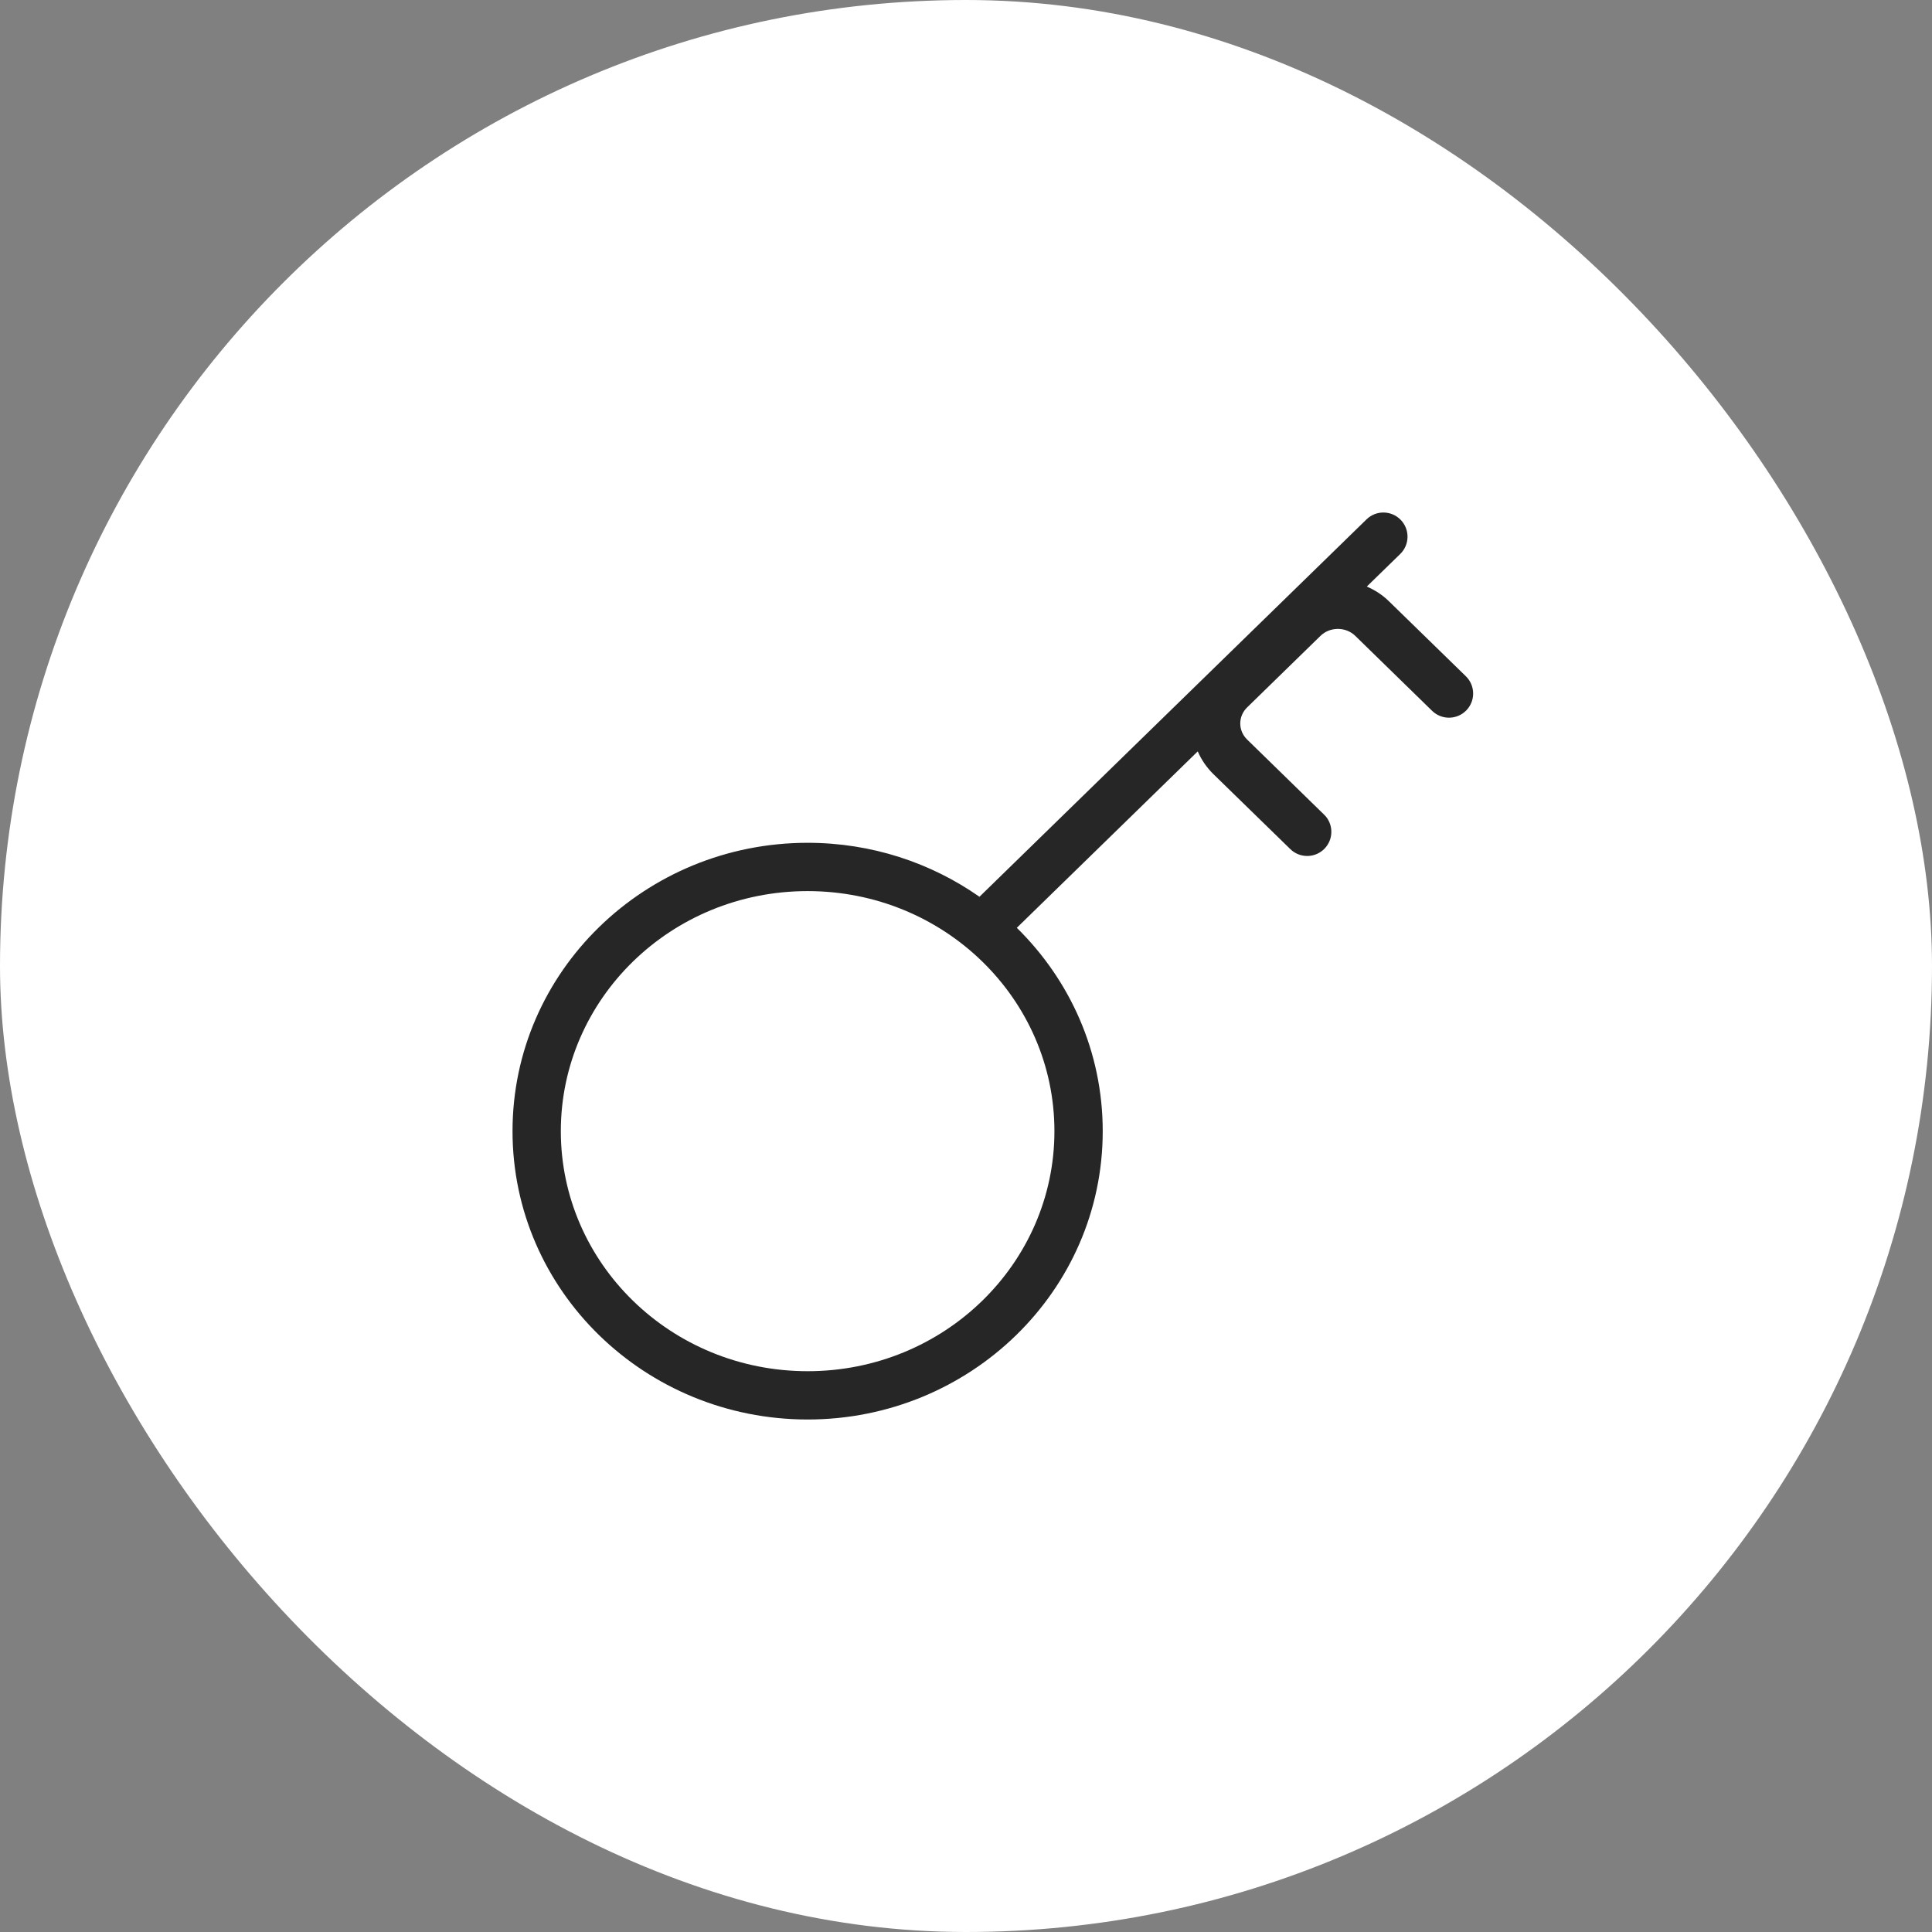
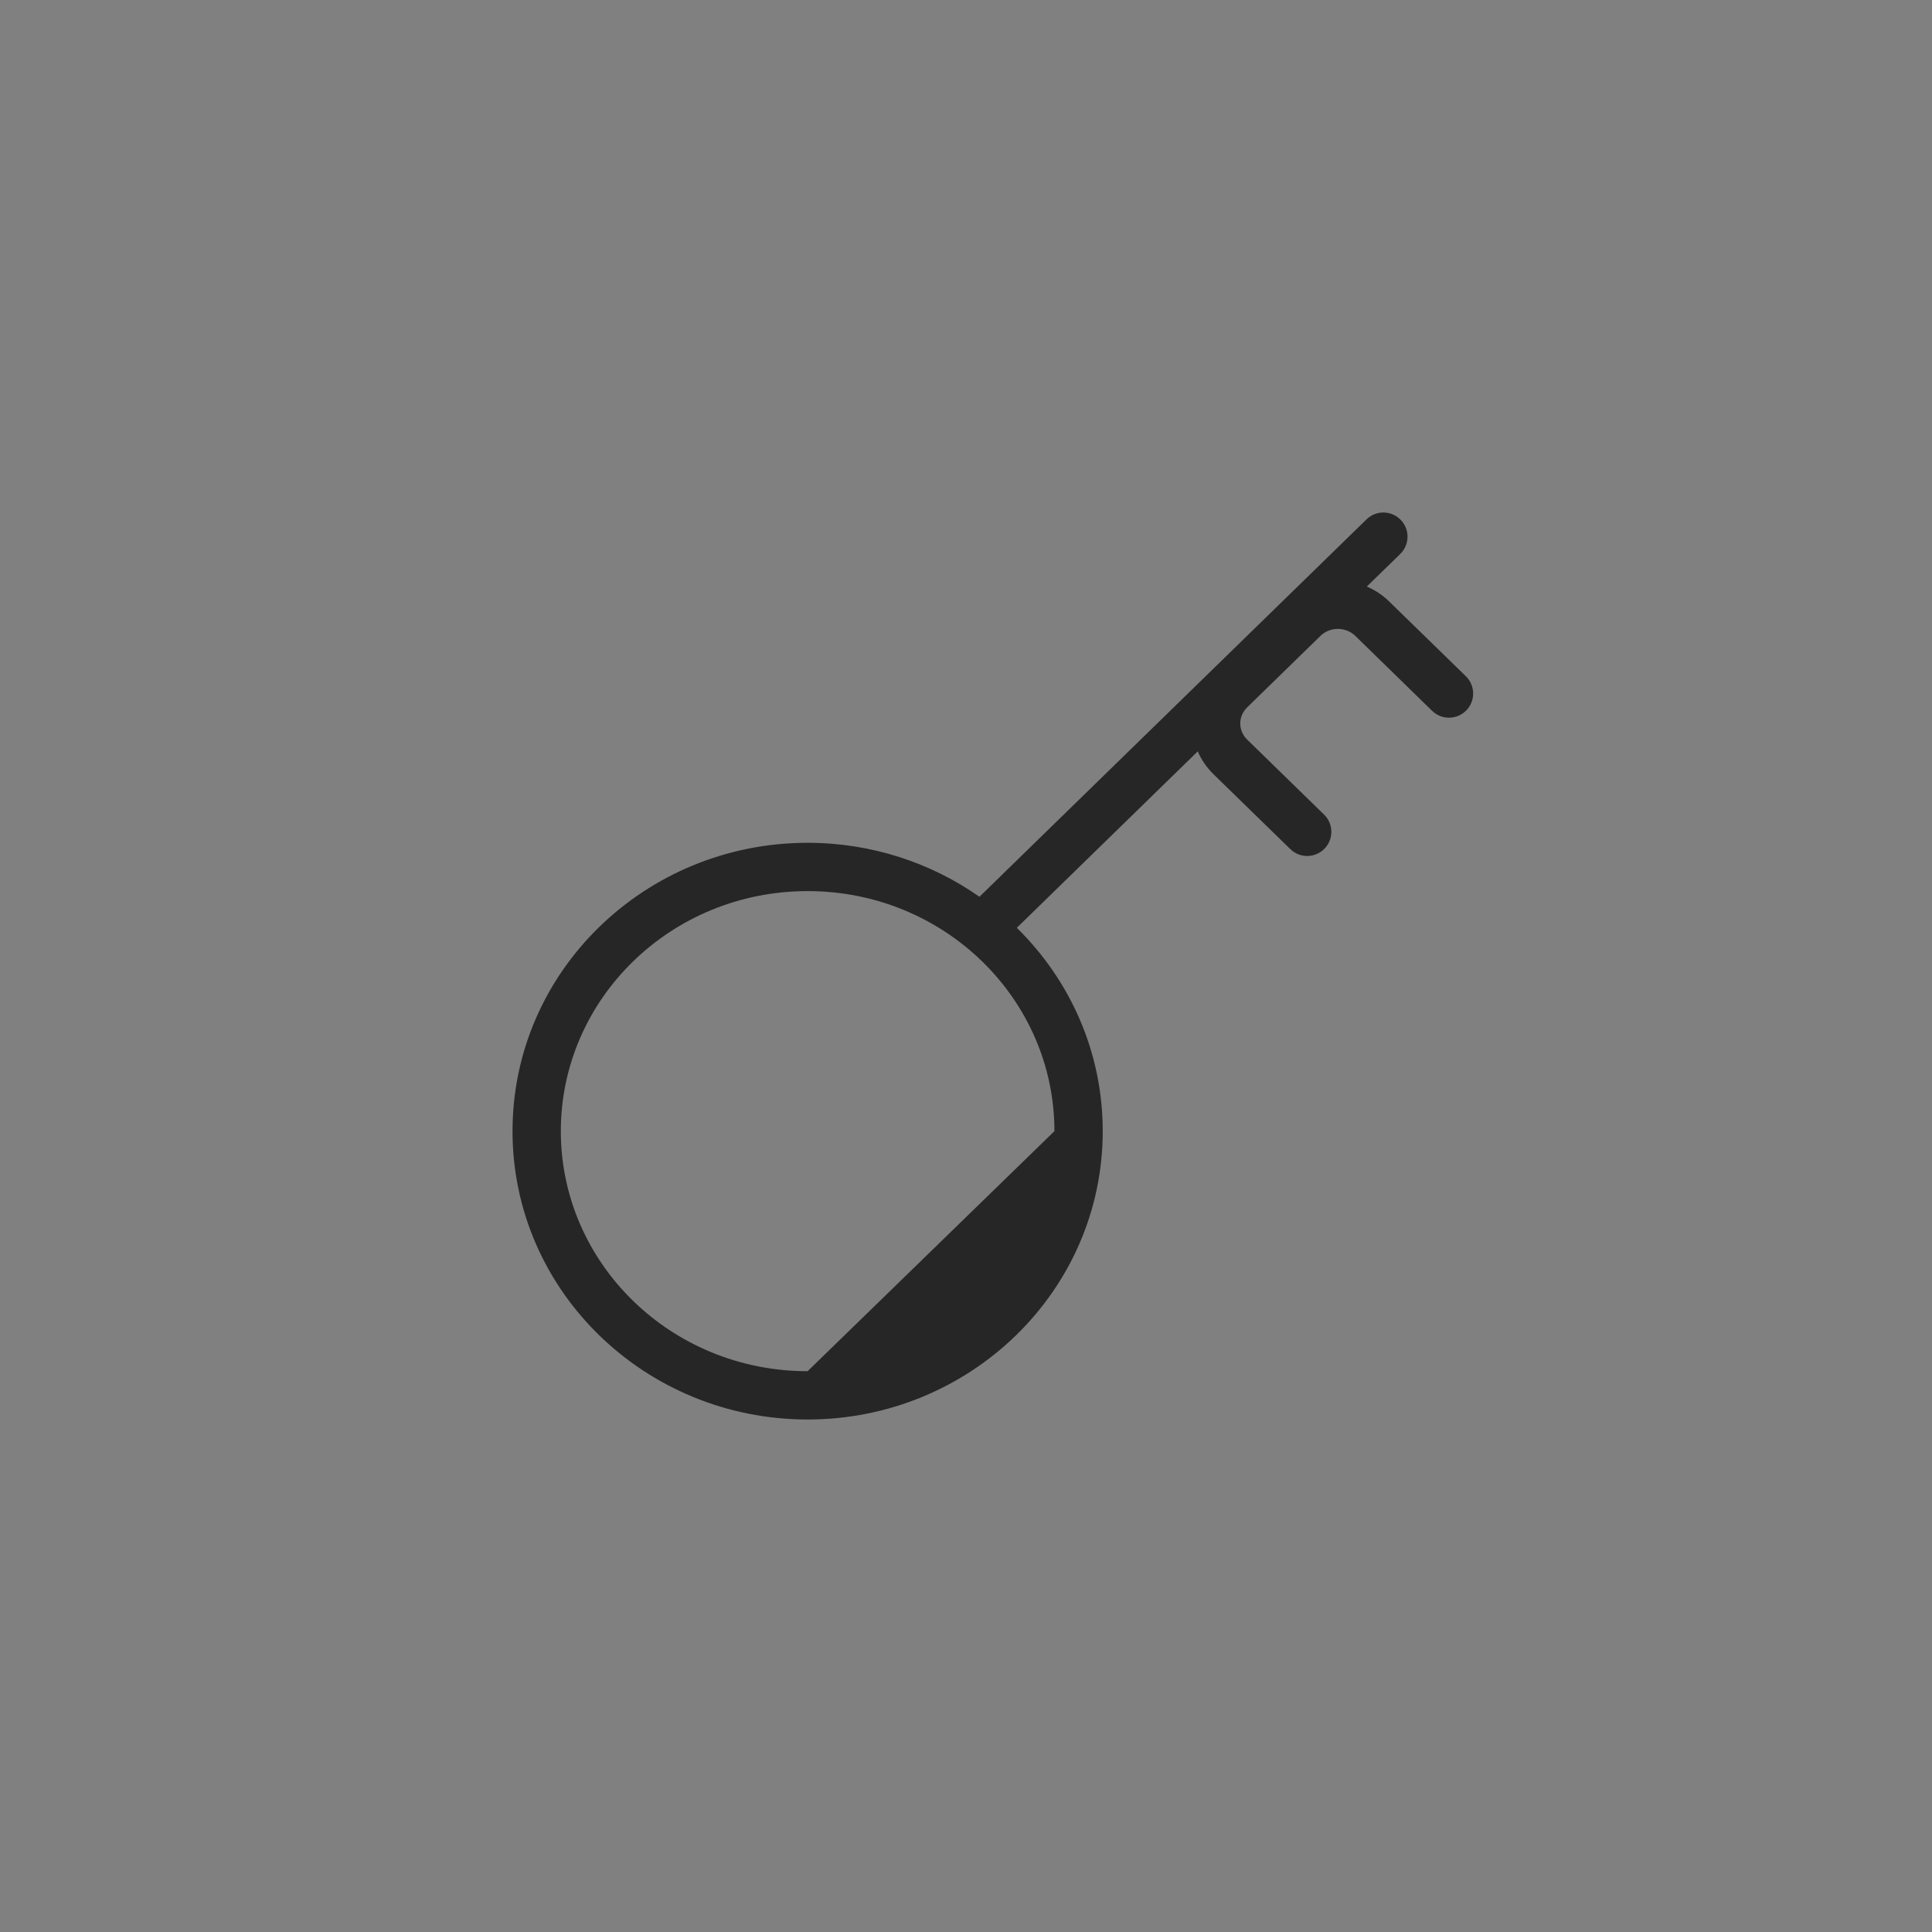
<svg xmlns="http://www.w3.org/2000/svg" width="60" height="60" viewBox="0 0 60 60" fill="none">
  <rect x="0" y="0" width="60" height="60" fill="#808080" stroke="none" />
-   <rect width="60" height="60" rx="30" fill="white" />
-   <path d="M32.746 35.129C32.746 31.029 29.332 27.674 25.081 27.674C20.83 27.674 17.417 31.029 17.417 35.129C17.417 39.228 20.83 42.583 25.081 42.584C29.332 42.584 32.746 39.228 32.746 35.129ZM34.246 35.129C34.246 40.092 30.124 44.084 25.081 44.084C20.038 44.083 15.917 40.092 15.917 35.129C15.917 30.165 20.038 26.174 25.081 26.174C27.069 26.174 28.912 26.795 30.418 27.85L42.438 16.13C42.735 15.84 43.209 15.847 43.499 16.143C43.788 16.44 43.782 16.915 43.486 17.204L42.447 18.216C42.697 18.323 42.932 18.474 43.136 18.674L45.524 21.002C45.82 21.291 45.826 21.766 45.537 22.062C45.248 22.358 44.773 22.365 44.476 22.076L42.09 19.748C41.793 19.459 41.305 19.459 41.008 19.748L38.732 21.968C38.446 22.246 38.446 22.69 38.732 22.968L41.119 25.297L41.172 25.352C41.416 25.644 41.404 26.079 41.133 26.357C40.861 26.635 40.427 26.657 40.13 26.421L40.072 26.37L37.685 24.043C37.471 23.833 37.308 23.592 37.197 23.335L31.578 28.814C33.224 30.431 34.246 32.659 34.246 35.129Z" fill="#262626" />
+   <path d="M32.746 35.129C32.746 31.029 29.332 27.674 25.081 27.674C20.83 27.674 17.417 31.029 17.417 35.129C17.417 39.228 20.83 42.583 25.081 42.584ZM34.246 35.129C34.246 40.092 30.124 44.084 25.081 44.084C20.038 44.083 15.917 40.092 15.917 35.129C15.917 30.165 20.038 26.174 25.081 26.174C27.069 26.174 28.912 26.795 30.418 27.85L42.438 16.13C42.735 15.84 43.209 15.847 43.499 16.143C43.788 16.44 43.782 16.915 43.486 17.204L42.447 18.216C42.697 18.323 42.932 18.474 43.136 18.674L45.524 21.002C45.82 21.291 45.826 21.766 45.537 22.062C45.248 22.358 44.773 22.365 44.476 22.076L42.09 19.748C41.793 19.459 41.305 19.459 41.008 19.748L38.732 21.968C38.446 22.246 38.446 22.69 38.732 22.968L41.119 25.297L41.172 25.352C41.416 25.644 41.404 26.079 41.133 26.357C40.861 26.635 40.427 26.657 40.13 26.421L40.072 26.37L37.685 24.043C37.471 23.833 37.308 23.592 37.197 23.335L31.578 28.814C33.224 30.431 34.246 32.659 34.246 35.129Z" fill="#262626" />
</svg>